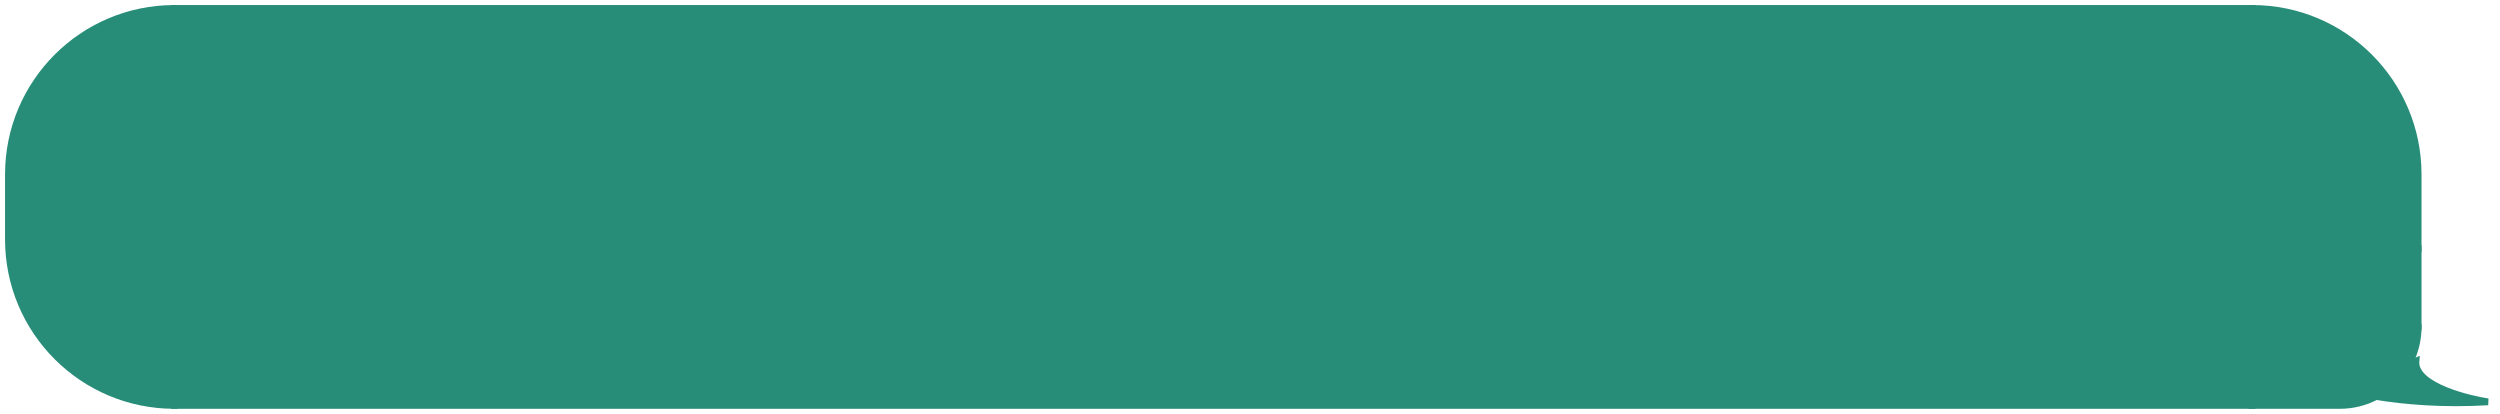
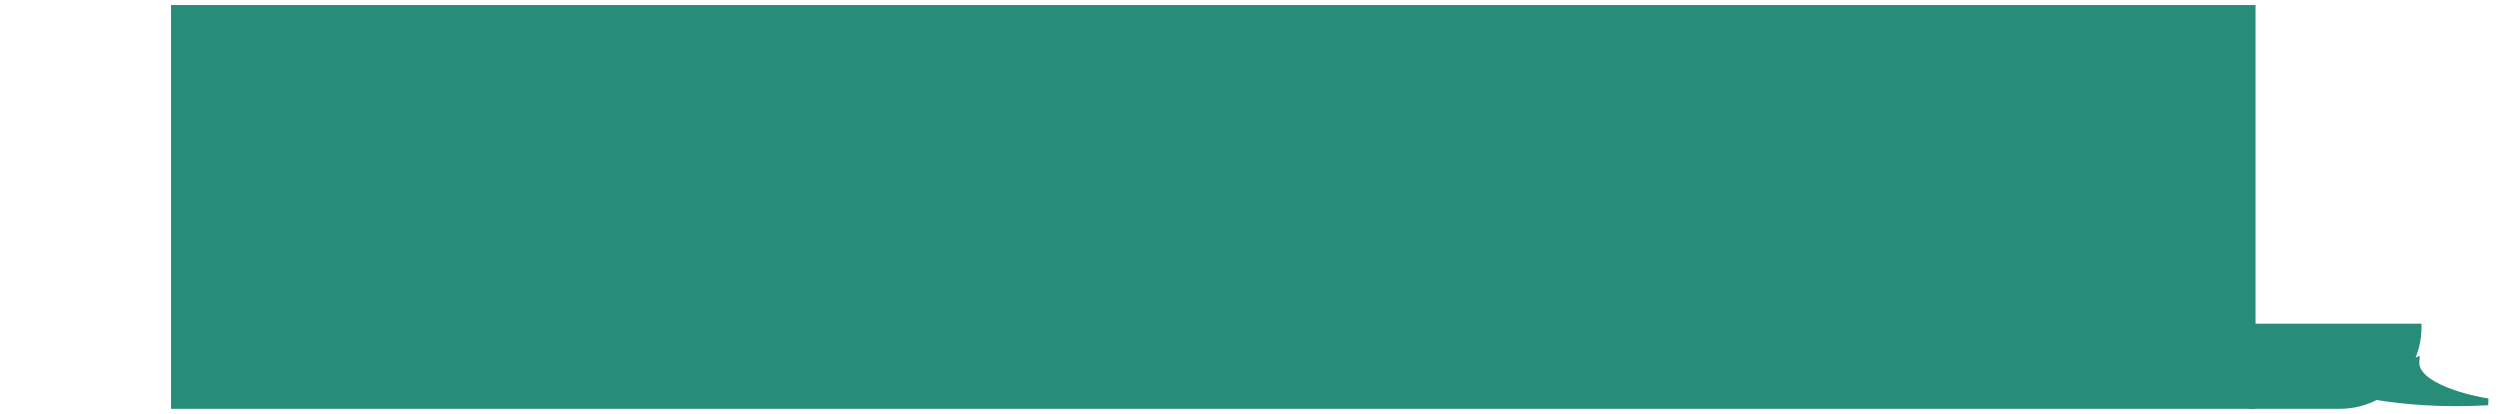
<svg xmlns="http://www.w3.org/2000/svg" width="296" height="49" viewBox="0 0 296 49" fill="none">
-   <path d="M1 20.653C1 9.799 9.799 1 20.653 1V48C9.799 48 1 39.201 1 28.347V20.653Z" fill="#278D78" stroke="#278D78" stroke-width="0.806" />
  <rect x="20.653" y="1" width="246" height="47" fill="#278D78" />
  <rect x="20.653" y="1" width="246" height="47" stroke="#278D78" stroke-width="0.806" />
-   <path d="M286.305 20.653C286.305 9.799 277.506 1 266.653 1V29.445H286.305V20.653Z" fill="#278D78" stroke="#278D78" stroke-width="0.806" />
-   <rect width="19.653" height="9.278" transform="matrix(-1 0 0 1 286.305 29.445)" fill="#278D78" stroke="#278D78" stroke-width="0.806" />
-   <path fill-rule="evenodd" clip-rule="evenodd" d="M285.257 43.01C285.927 41.728 286.305 40.269 286.305 38.722H266.653V48H277.028C278.583 48 280.049 47.617 281.336 46.941C284.686 47.495 289.263 47.894 294.58 47.578C292.77 47.325 285.788 45.807 286.047 42.771C285.839 42.864 285.571 42.943 285.257 43.01Z" fill="#278D78" />
+   <path fill-rule="evenodd" clip-rule="evenodd" d="M285.257 43.01C285.927 41.728 286.305 40.269 286.305 38.722H266.653V48H277.028C278.583 48 280.049 47.617 281.336 46.941C284.686 47.495 289.263 47.894 294.58 47.578C292.77 47.325 285.788 45.807 286.047 42.771C285.839 42.864 285.571 42.943 285.257 43.01" fill="#278D78" />
  <path d="M286.305 38.722V38.319H286.708V38.722H286.305ZM285.257 43.01L285.341 43.404L284.504 43.583L284.9 42.824L285.257 43.01ZM266.653 38.722H266.25V38.319H266.653V38.722ZM266.653 48V48.403H266.25V48H266.653ZM281.336 46.941L281.149 46.584L281.268 46.521L281.402 46.544L281.336 46.941ZM294.58 47.578L294.636 47.179L294.604 47.98L294.58 47.578ZM286.047 42.771L285.882 42.403L286.506 42.123L286.448 42.805L286.047 42.771ZM286.708 38.722C286.708 40.336 286.313 41.858 285.614 43.197L284.9 42.824C285.54 41.597 285.902 40.203 285.902 38.722H286.708ZM266.653 38.319H286.305V39.125H266.653V38.319ZM266.25 48V38.722H267.056V48H266.25ZM277.028 48.403H266.653V47.597H277.028V48.403ZM281.524 47.298C280.18 48.004 278.65 48.403 277.028 48.403V47.597C278.516 47.597 279.918 47.231 281.149 46.584L281.524 47.298ZM294.604 47.98C289.253 48.298 284.647 47.897 281.27 47.339L281.402 46.544C284.726 47.093 289.272 47.489 294.556 47.176L294.604 47.98ZM286.448 42.805C286.399 43.387 286.688 43.937 287.284 44.466C287.881 44.995 288.738 45.457 289.69 45.845C291.589 46.62 293.753 47.056 294.636 47.179L294.524 47.977C293.597 47.848 291.365 47.398 289.386 46.591C288.398 46.189 287.445 45.686 286.749 45.069C286.052 44.451 285.566 43.672 285.645 42.736L286.448 42.805ZM285.173 42.616C285.473 42.552 285.71 42.48 285.882 42.403L286.212 43.138C285.967 43.248 285.669 43.334 285.341 43.404L285.173 42.616Z" fill="#278D78" />
</svg>